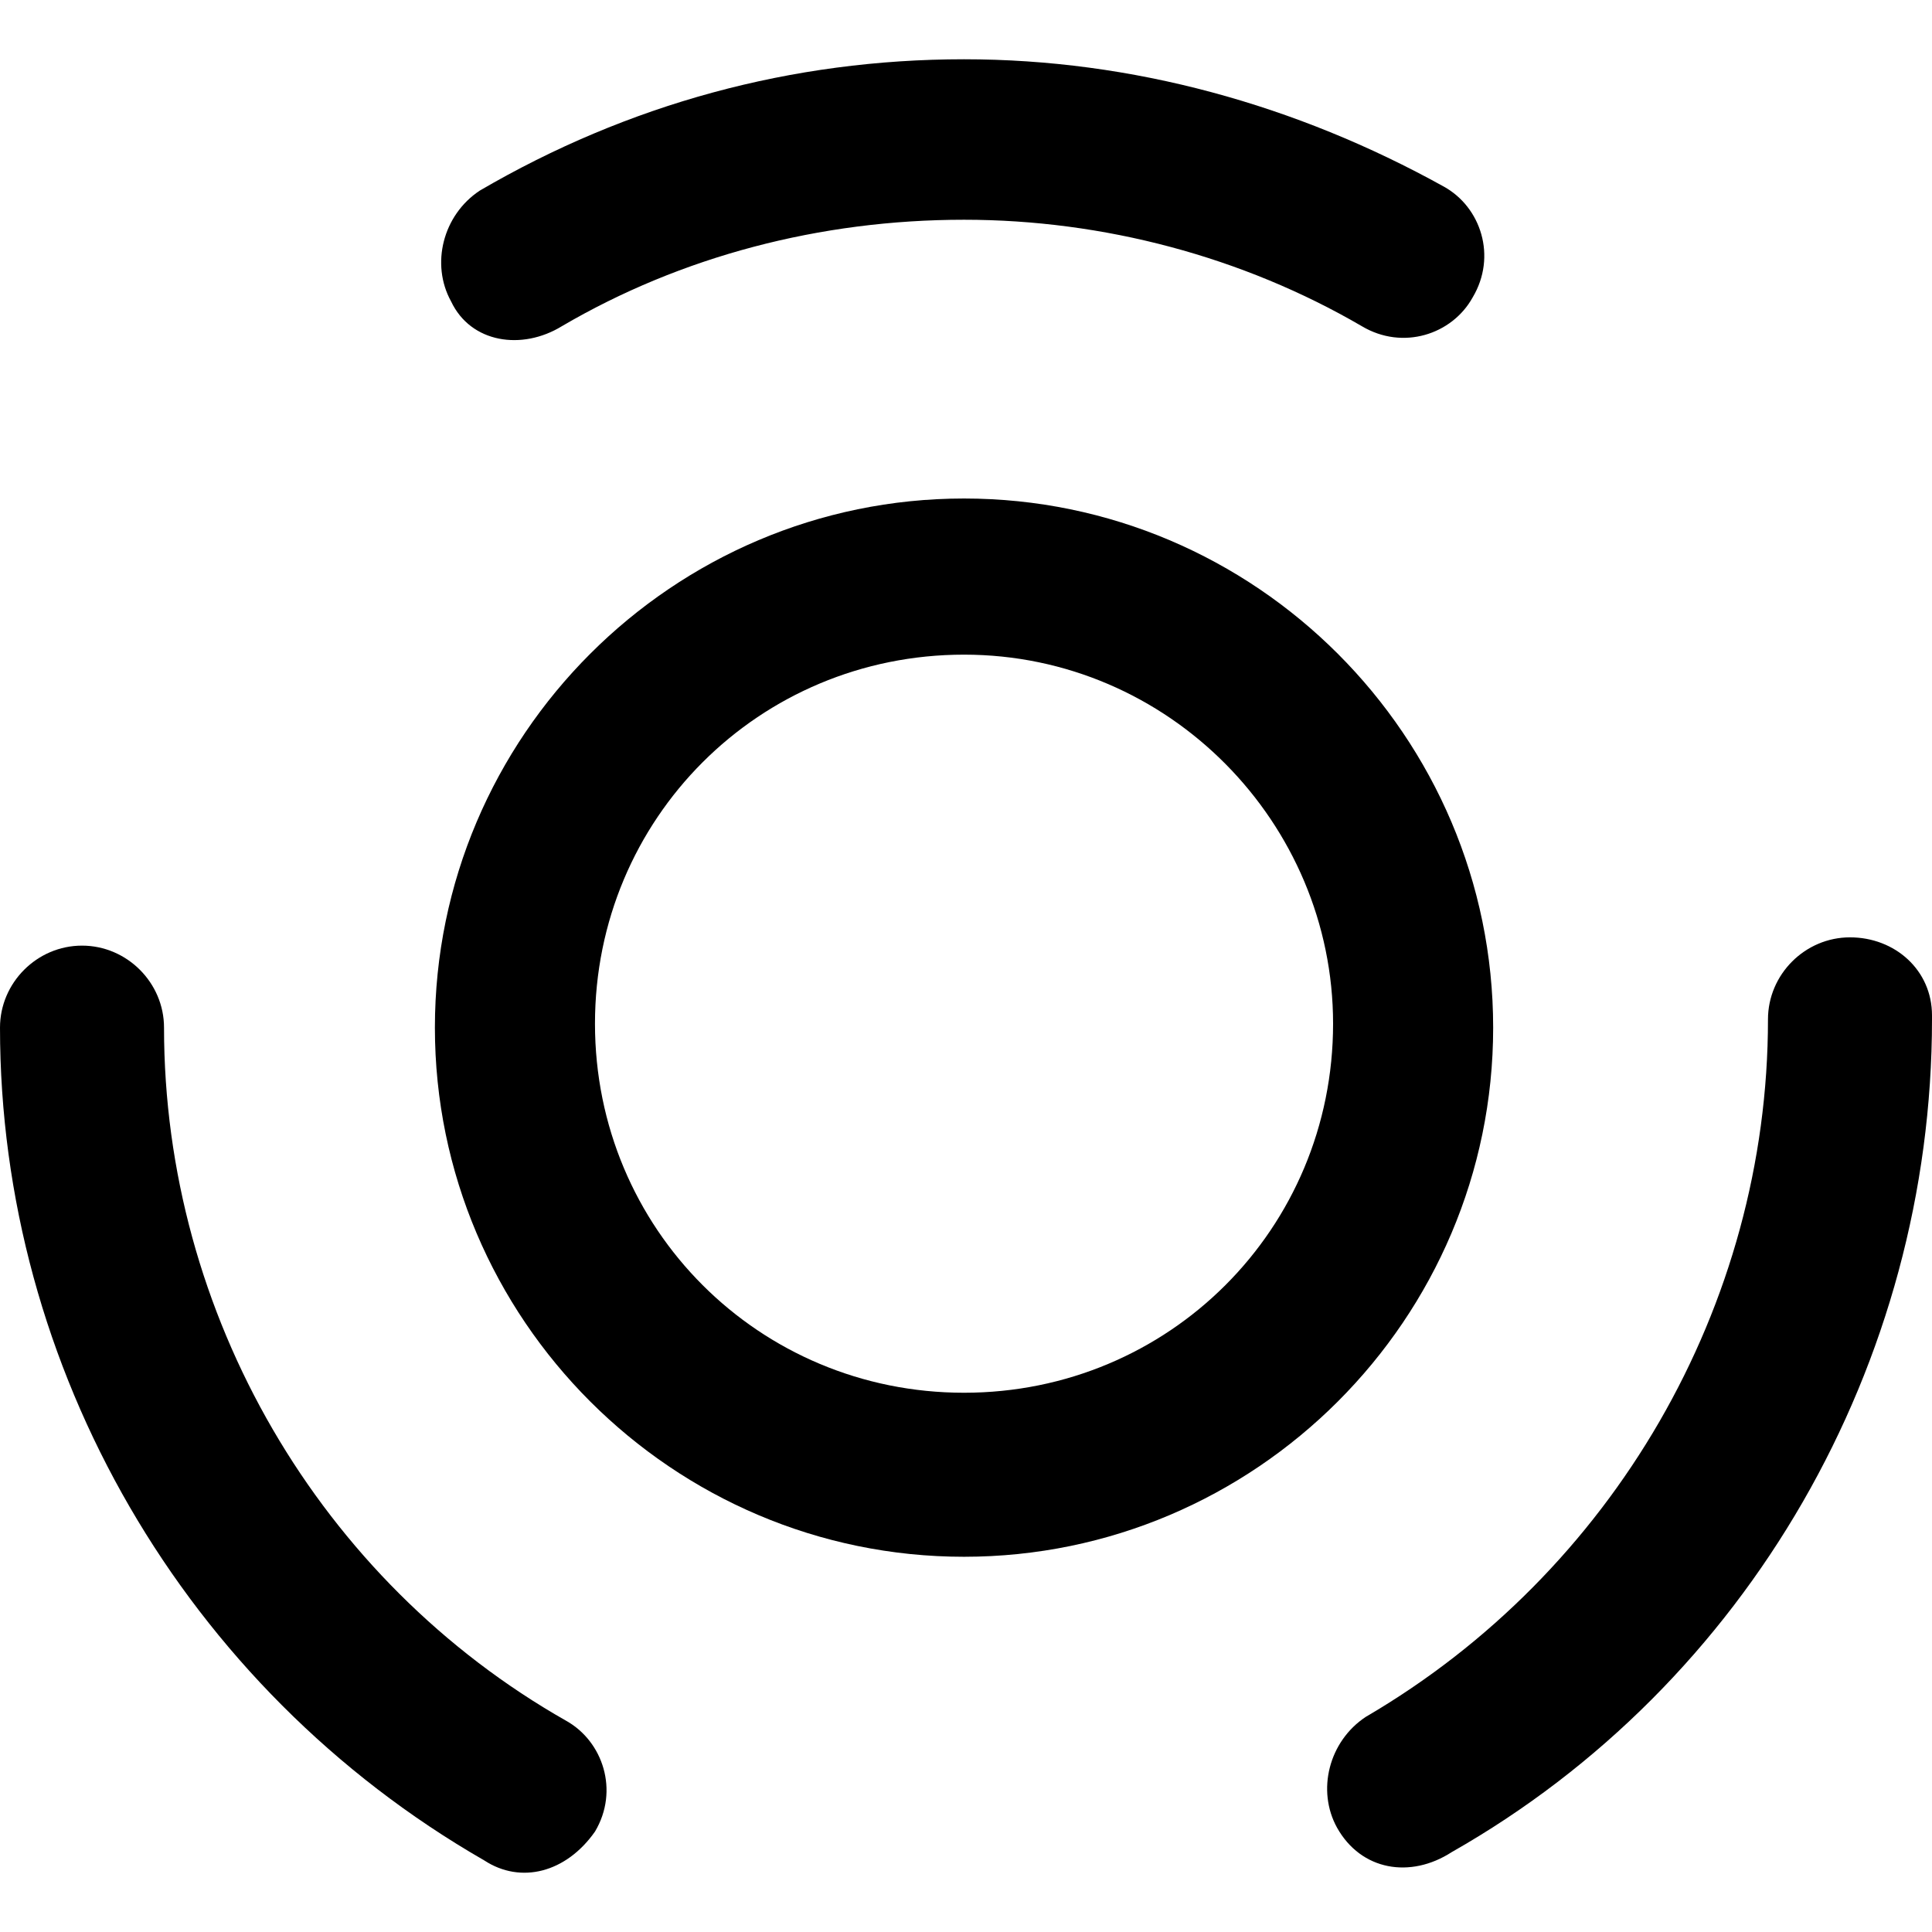
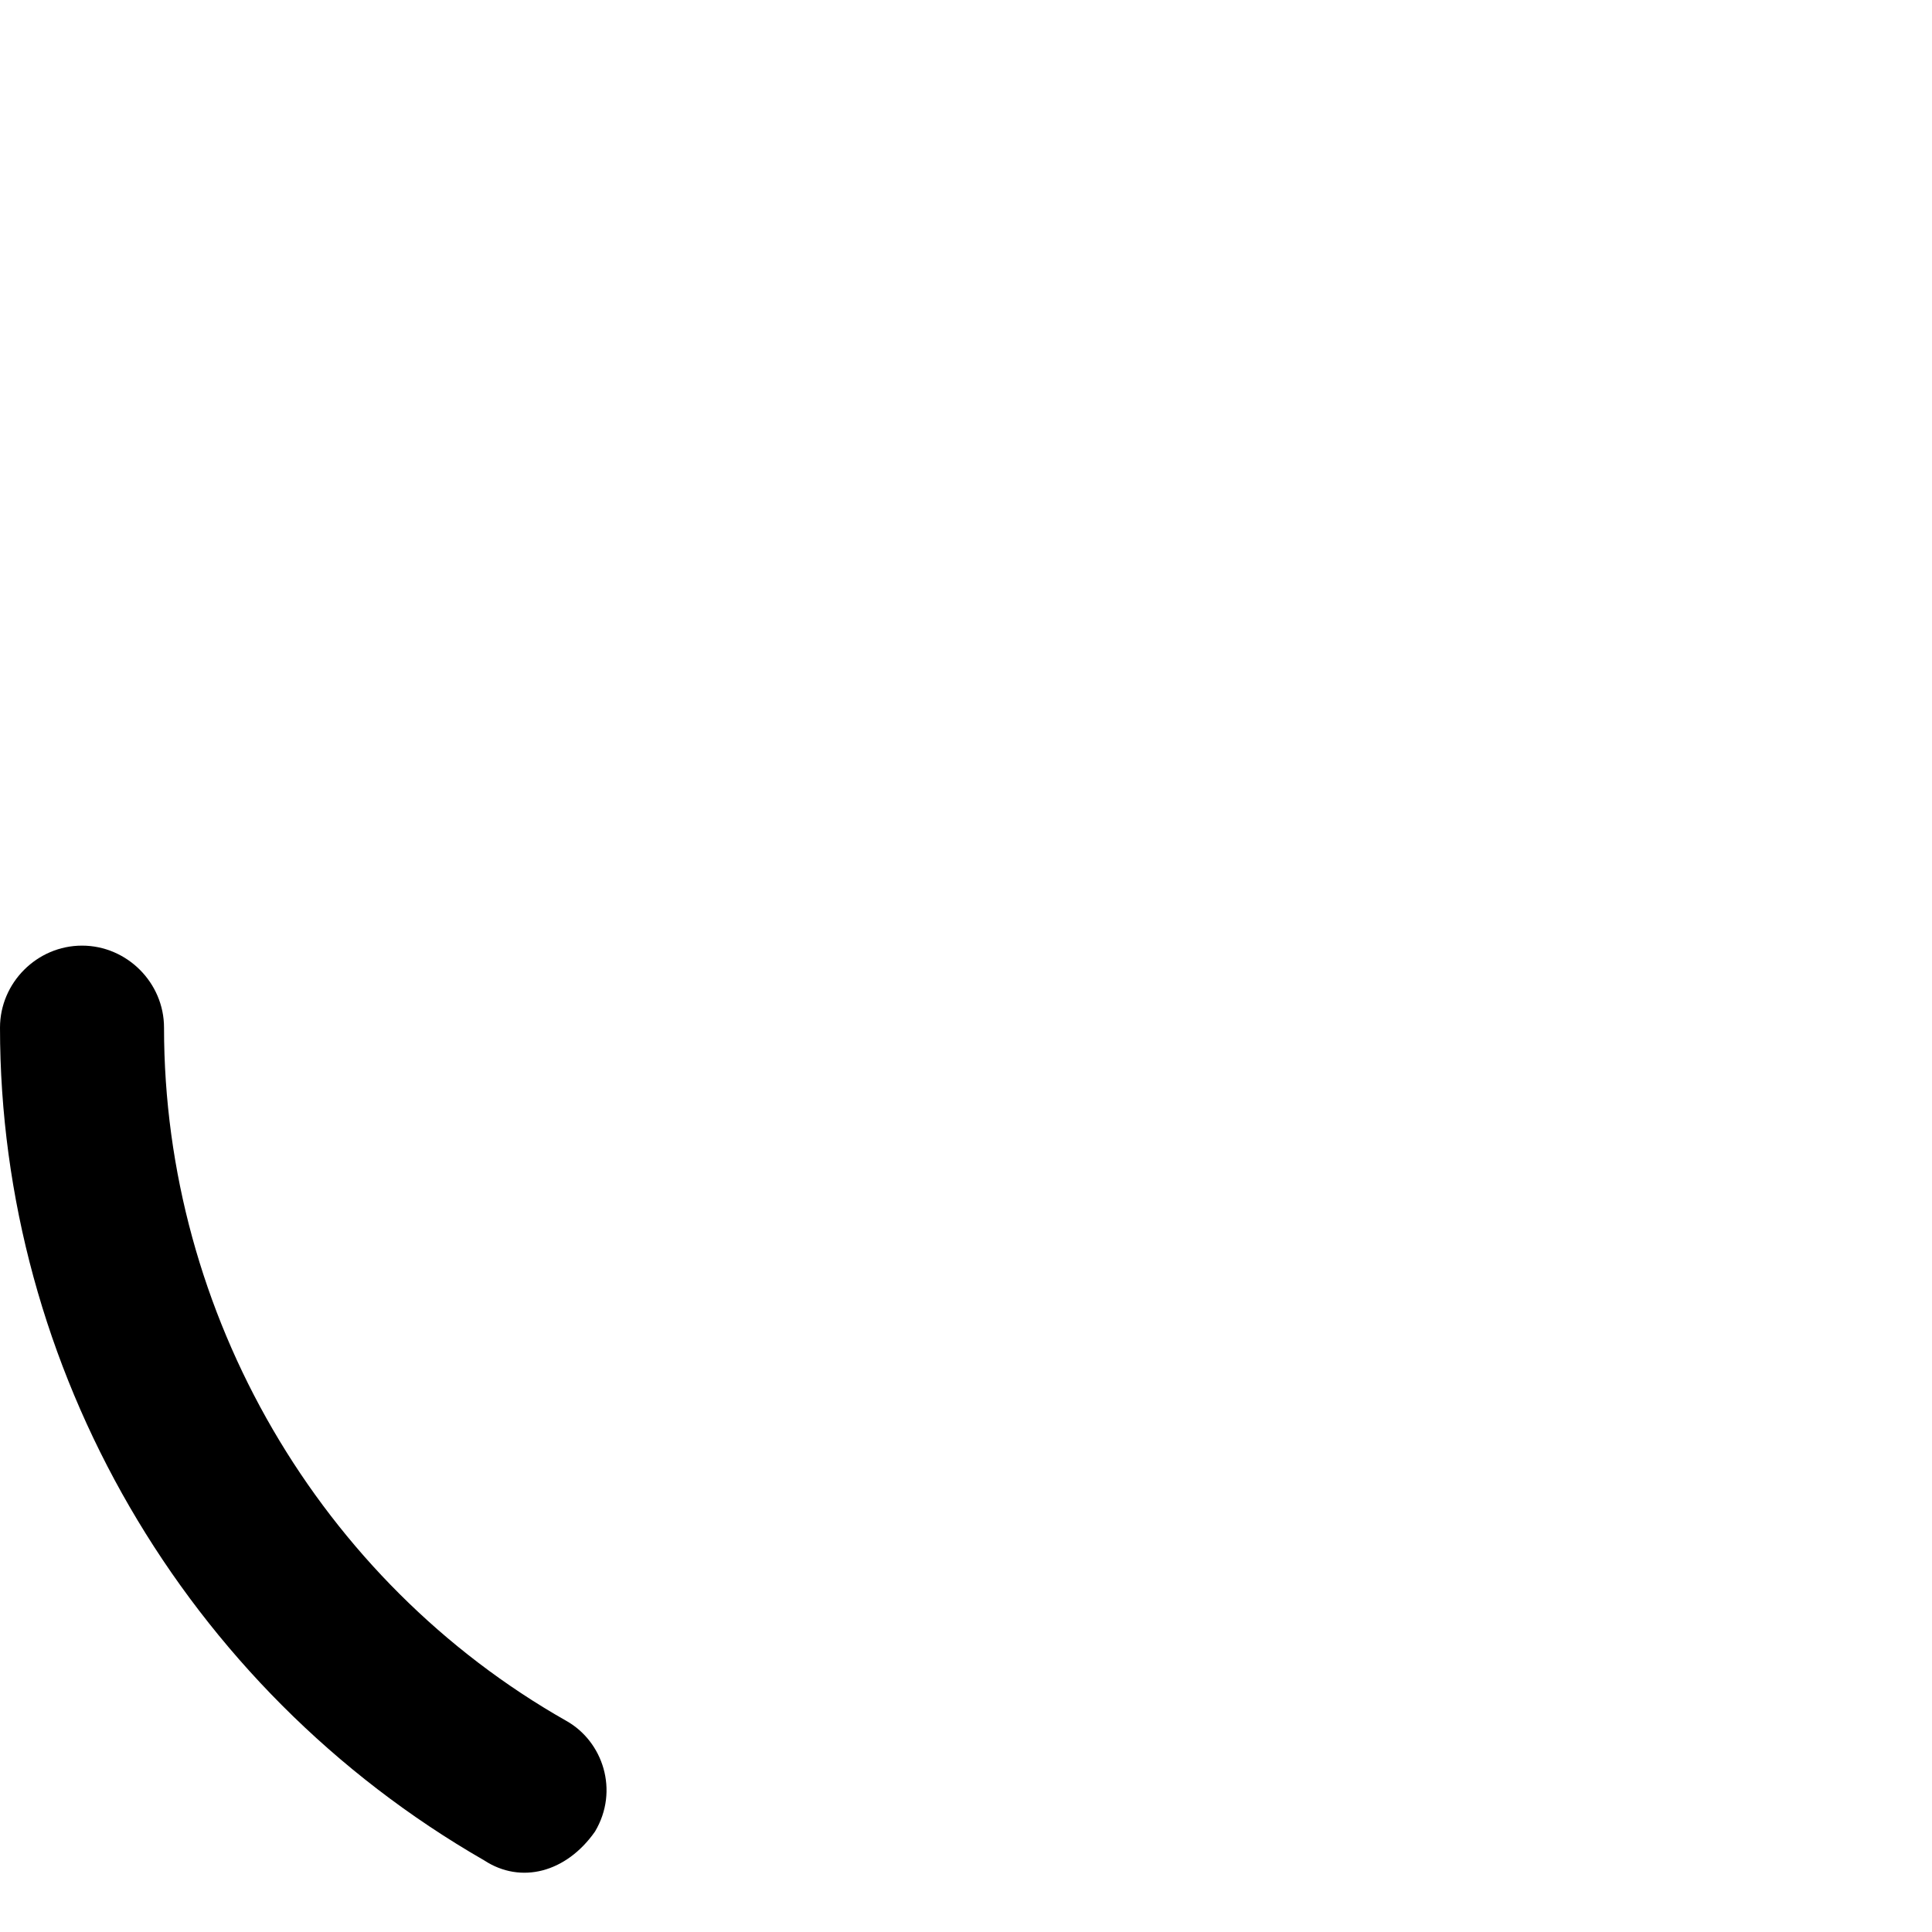
<svg xmlns="http://www.w3.org/2000/svg" version="1.1" id="Capa_1" x="0px" y="0px" viewBox="0 0 490 490" style="enable-background:new 0 0 490 490;" xml:space="preserve">
  <g>
    <g>
-       <path d="M378.7,260.633c0-73.9-60.3-134.2-134.2-134.2s-134.2,60.3-134.2,134.2s60.3,134.2,134.2,134.2    S378.7,334.533,378.7,260.633z M244.5,353.233c-52,0-93.6-41.6-93.6-93.6s41.6-93.6,93.6-93.6s93.6,42.7,93.6,93.6    C338.1,311.633,296.5,353.233,244.5,353.233z" />
-       <path d="M142.5,82.733c30.2-17.7,65.5-27,102-27c35.4,0,70.7,9.4,100.9,27c10.4,6.2,22.9,2.1,28.1-7.3c6.2-10.4,2.1-22.9-7.3-28.1    c-37.5-20.8-79.1-32.3-121.7-32.3c-43.7,0-85.3,11.4-122.8,33.3c-9.4,6.2-12.5,18.7-7.3,28.1    C119.4,87.033,132.4,88.933,142.5,82.733z" />
      <path d="M143.6,436.433c-62.4-35.4-102-103-102-175.8c0-11.4-9.4-20.8-20.8-20.8s-20.8,9.4-20.8,20.8    c0,86.3,46.8,167.5,122.8,211.2c9.3,6.1,20.8,3.1,28.1-7.3C157.1,454.133,152.9,441.633,143.6,436.433z" />
-       <path d="M469.2,237.733c-11.4,0-20.8,9.4-20.8,20.8c0,72.8-39.5,140.4-102,176.9c-9.4,6.2-12.5,18.7-7.3,28.1    c6.1,10.9,18.6,13,29.1,6.2c75-42.6,121.8-123.8,121.8-211.2v-1C490,246.033,480.6,237.733,469.2,237.733z" />
    </g>
  </g>
  <g>
</g>
  <g>
</g>
  <g>
</g>
  <g>
</g>
  <g>
</g>
  <g>
</g>
  <g>
</g>
  <g>
</g>
  <g>
</g>
  <g>
</g>
  <g>
</g>
  <g>
</g>
  <g>
</g>
  <g>
</g>
  <g>
</g>
</svg>